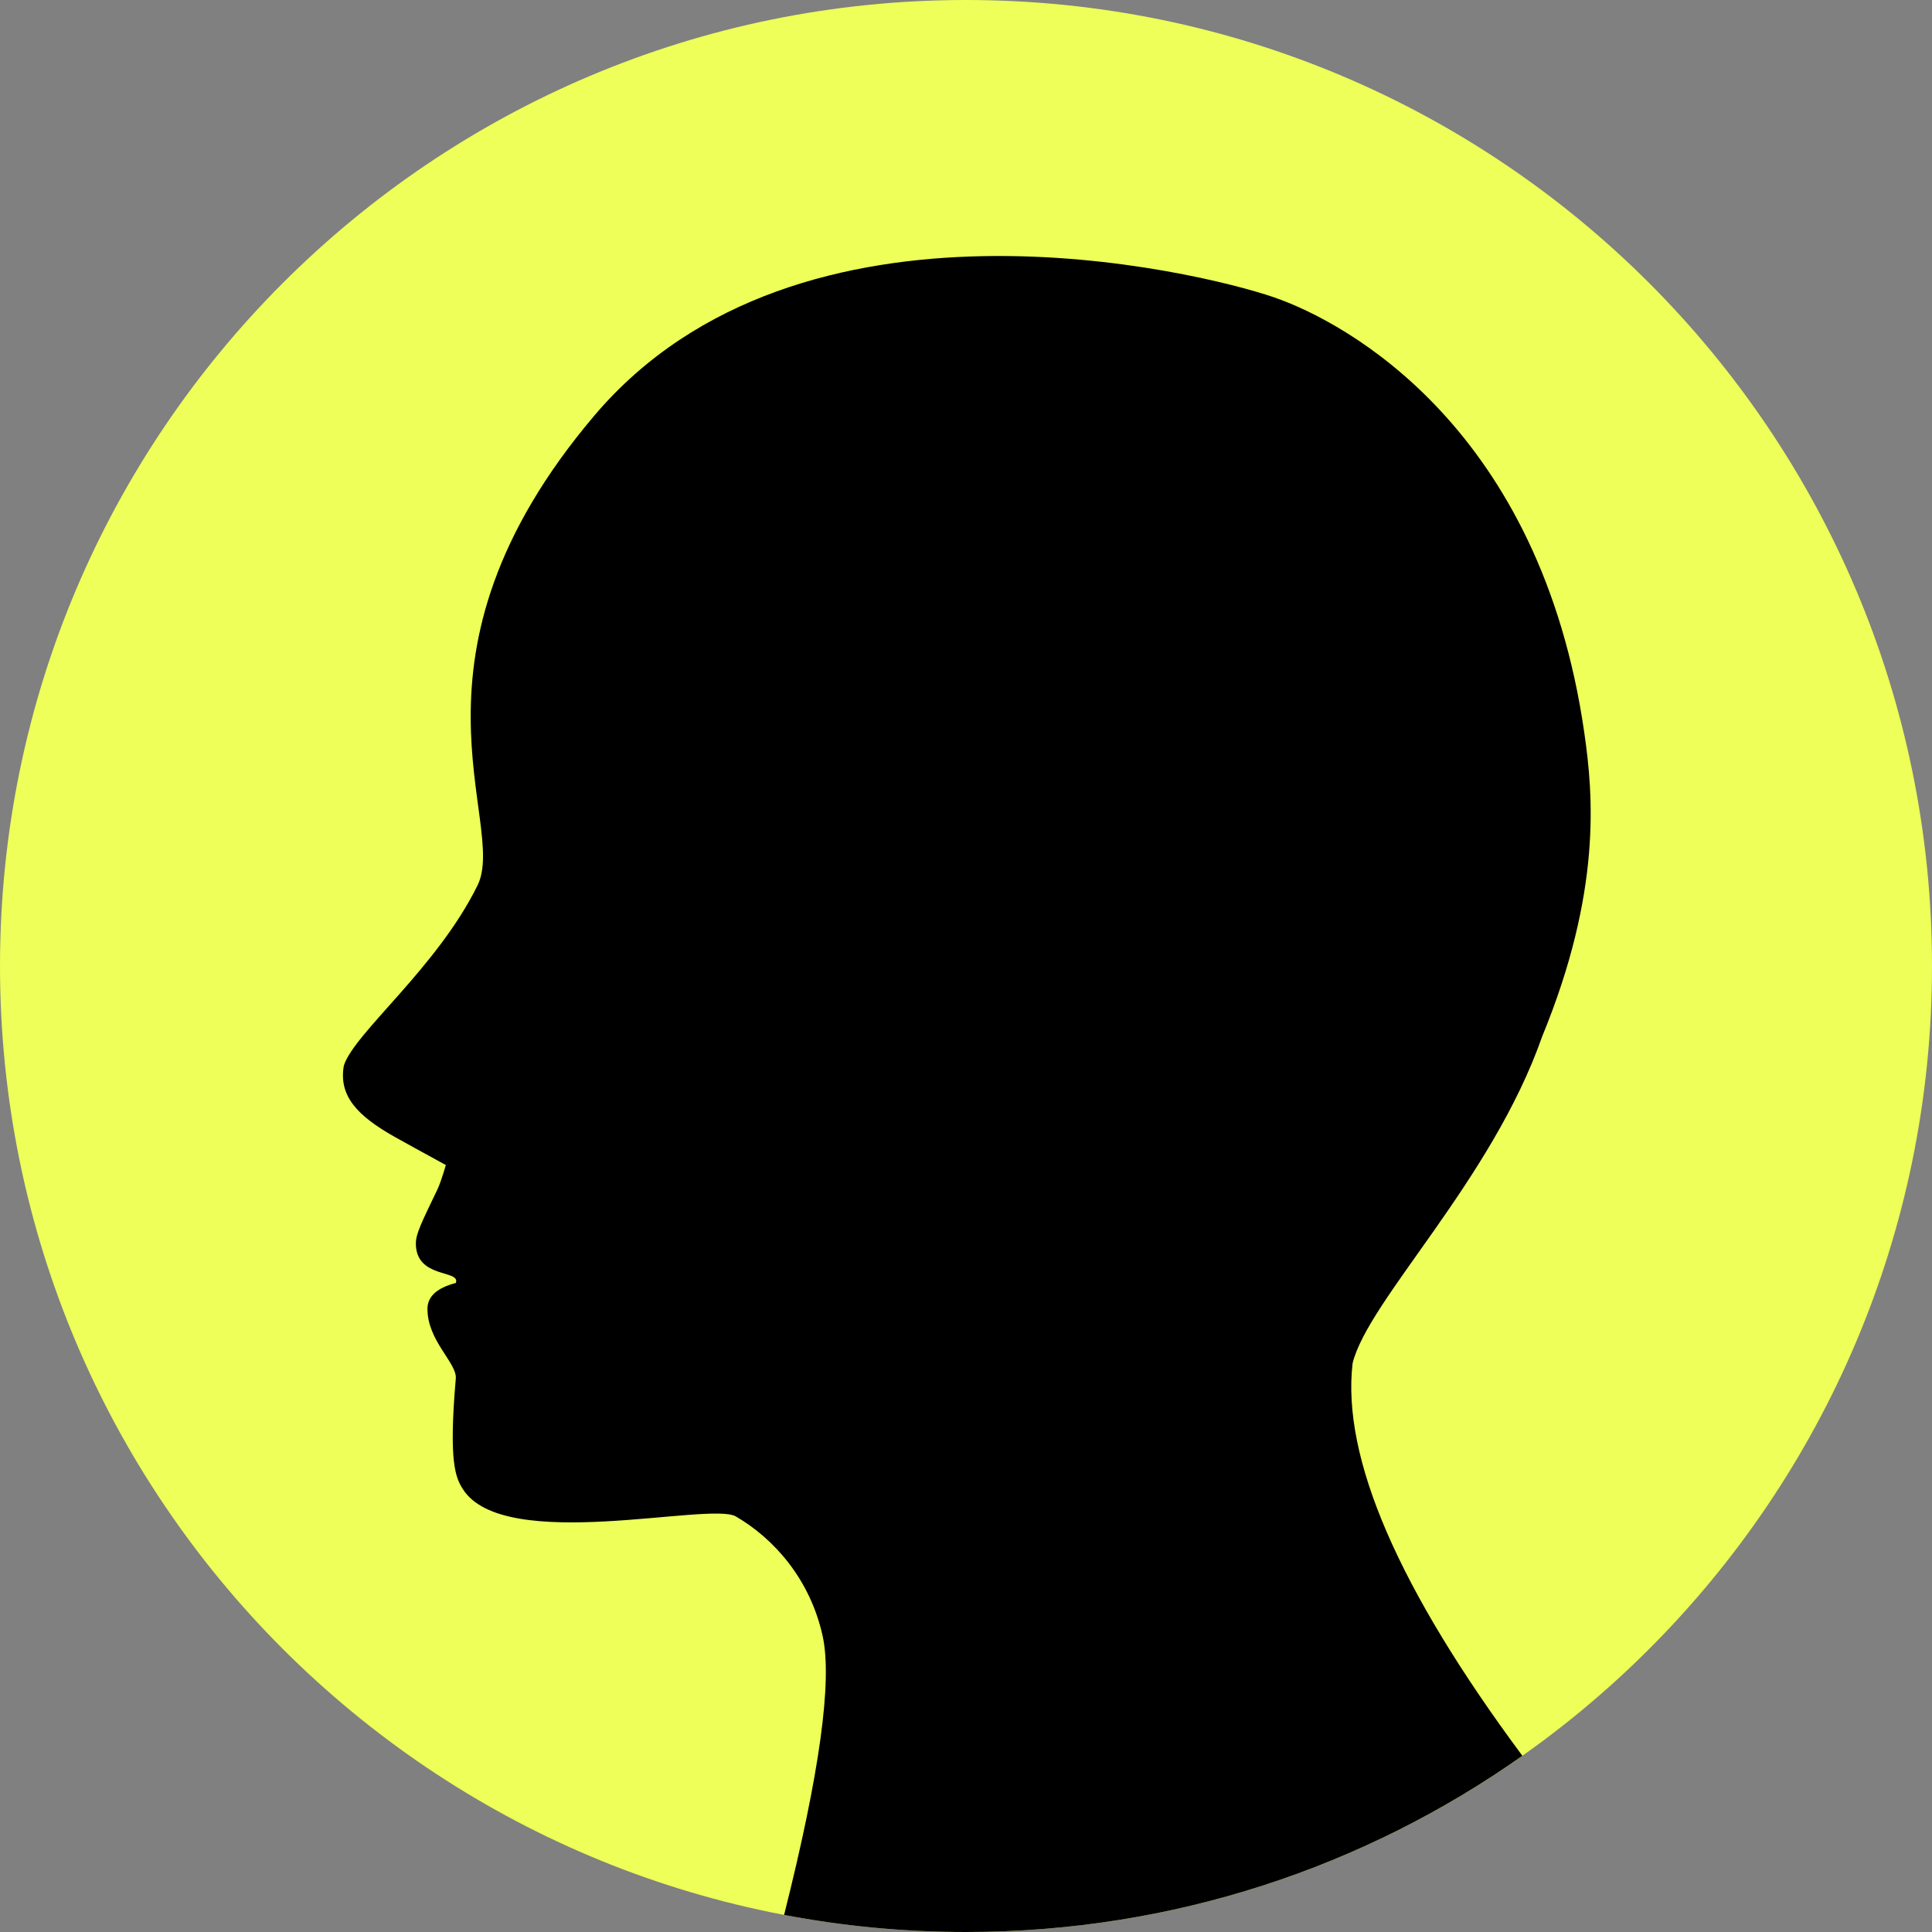
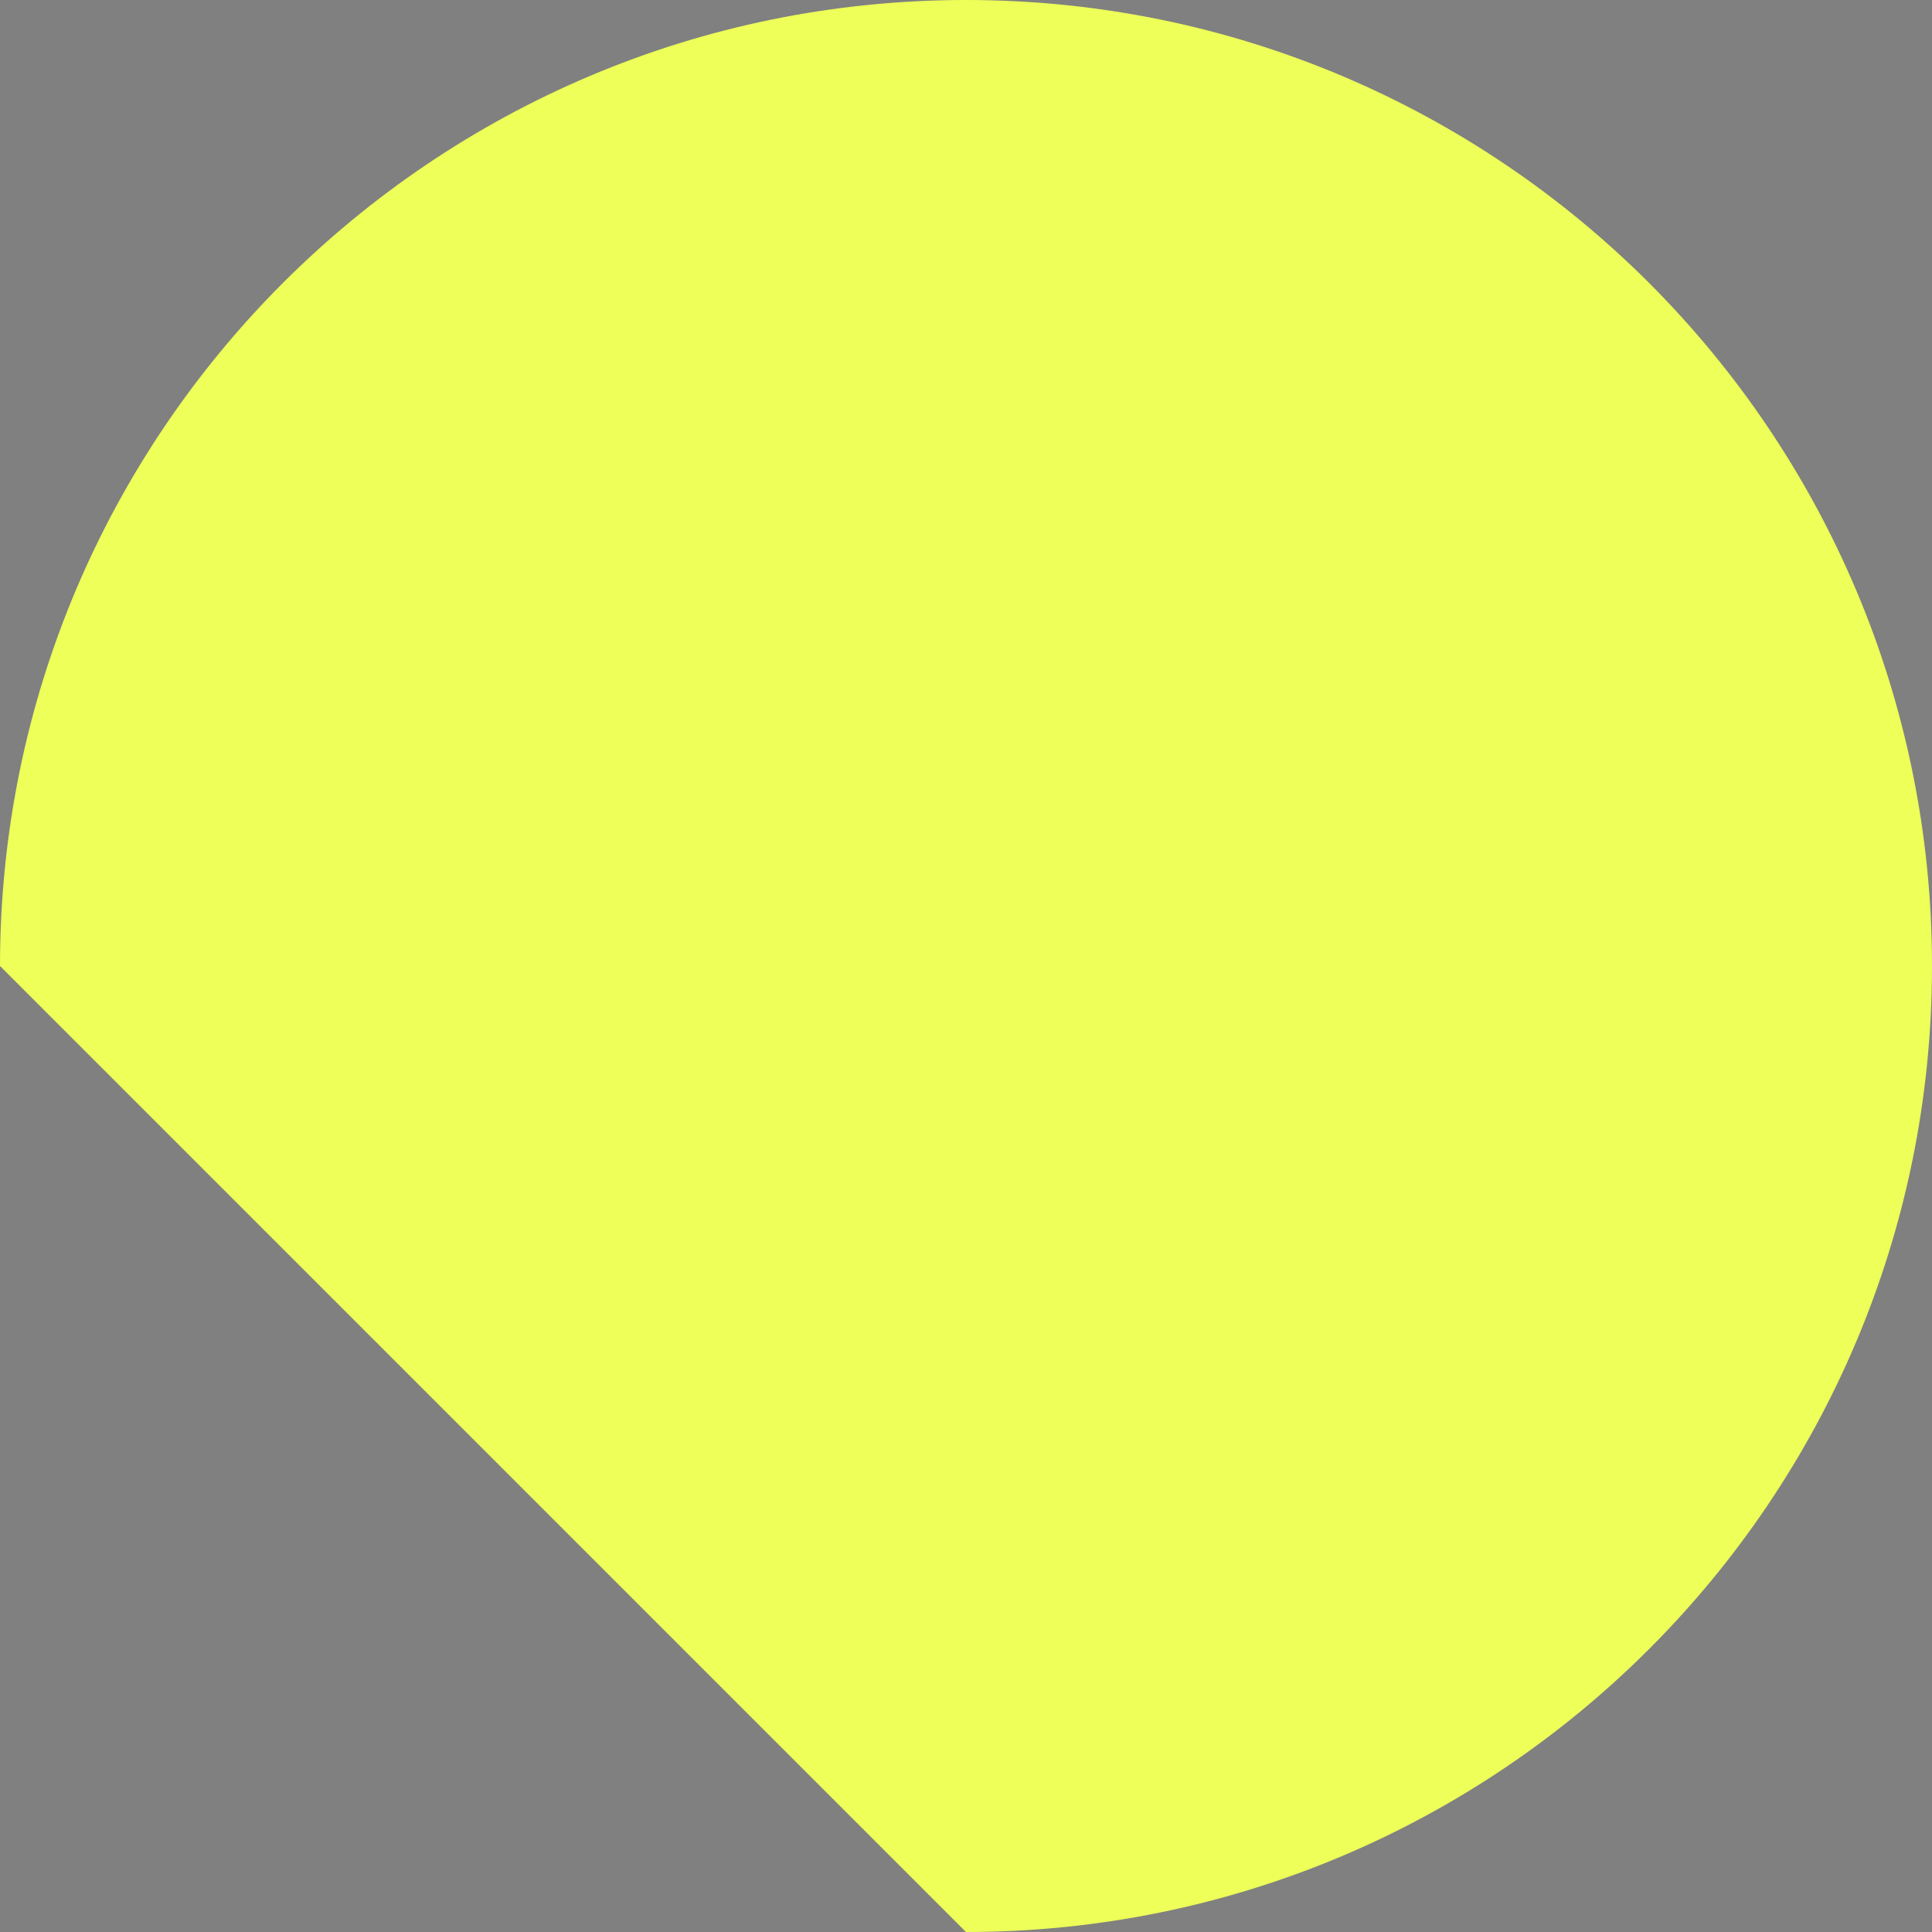
<svg xmlns="http://www.w3.org/2000/svg" width="40" height="40" viewBox="0 0 40 40" fill="none">
  <rect x="0" y="0" width="40" height="40" fill="#808080" stroke="none" />
-   <path d="M20 40C31.046 40 40 31.046 40 20C40 8.954 31.046 0 20 0C8.954 0 0 8.954 0 20C0 31.046 8.954 40 20 40Z" fill="#EDFF58" />
-   <path fill-rule="evenodd" clip-rule="evenodd" d="M26.366 6.152C27.905 6.679 31.901 8.884 32.803 15.183C32.986 16.456 33.165 18.453 31.929 21.459C30.883 24.445 28.326 26.914 28.004 28.225C27.777 30.181 28.949 32.89 31.519 36.351C28.262 38.65 24.289 40 20 40C18.713 40 17.454 39.878 16.234 39.646L16.23 39.662C16.97 36.725 17.237 34.793 17.031 33.867C16.769 32.688 16.019 31.852 15.234 31.396C14.697 31.084 10.438 32.171 9.585 30.833C9.437 30.6 9.284 30.296 9.437 28.541C9.464 28.221 8.85 27.762 8.85 27.1C8.85 26.843 9.046 26.664 9.437 26.563C9.544 26.281 8.61 26.484 8.61 25.744C8.61 25.548 8.721 25.323 9.057 24.625C9.099 24.537 9.158 24.369 9.231 24.121C8.724 23.844 8.371 23.65 8.172 23.538C7.381 23.093 7.01 22.679 7.119 22.062C7.336 21.382 9.054 20.031 9.889 18.326C10.52 17.037 8.068 13.598 12.31 8.599C16.553 3.6 24.828 5.625 26.366 6.152Z" fill="black" />
+   <path d="M20 40C31.046 40 40 31.046 40 20C40 8.954 31.046 0 20 0C8.954 0 0 8.954 0 20Z" fill="#EDFF58" />
</svg>